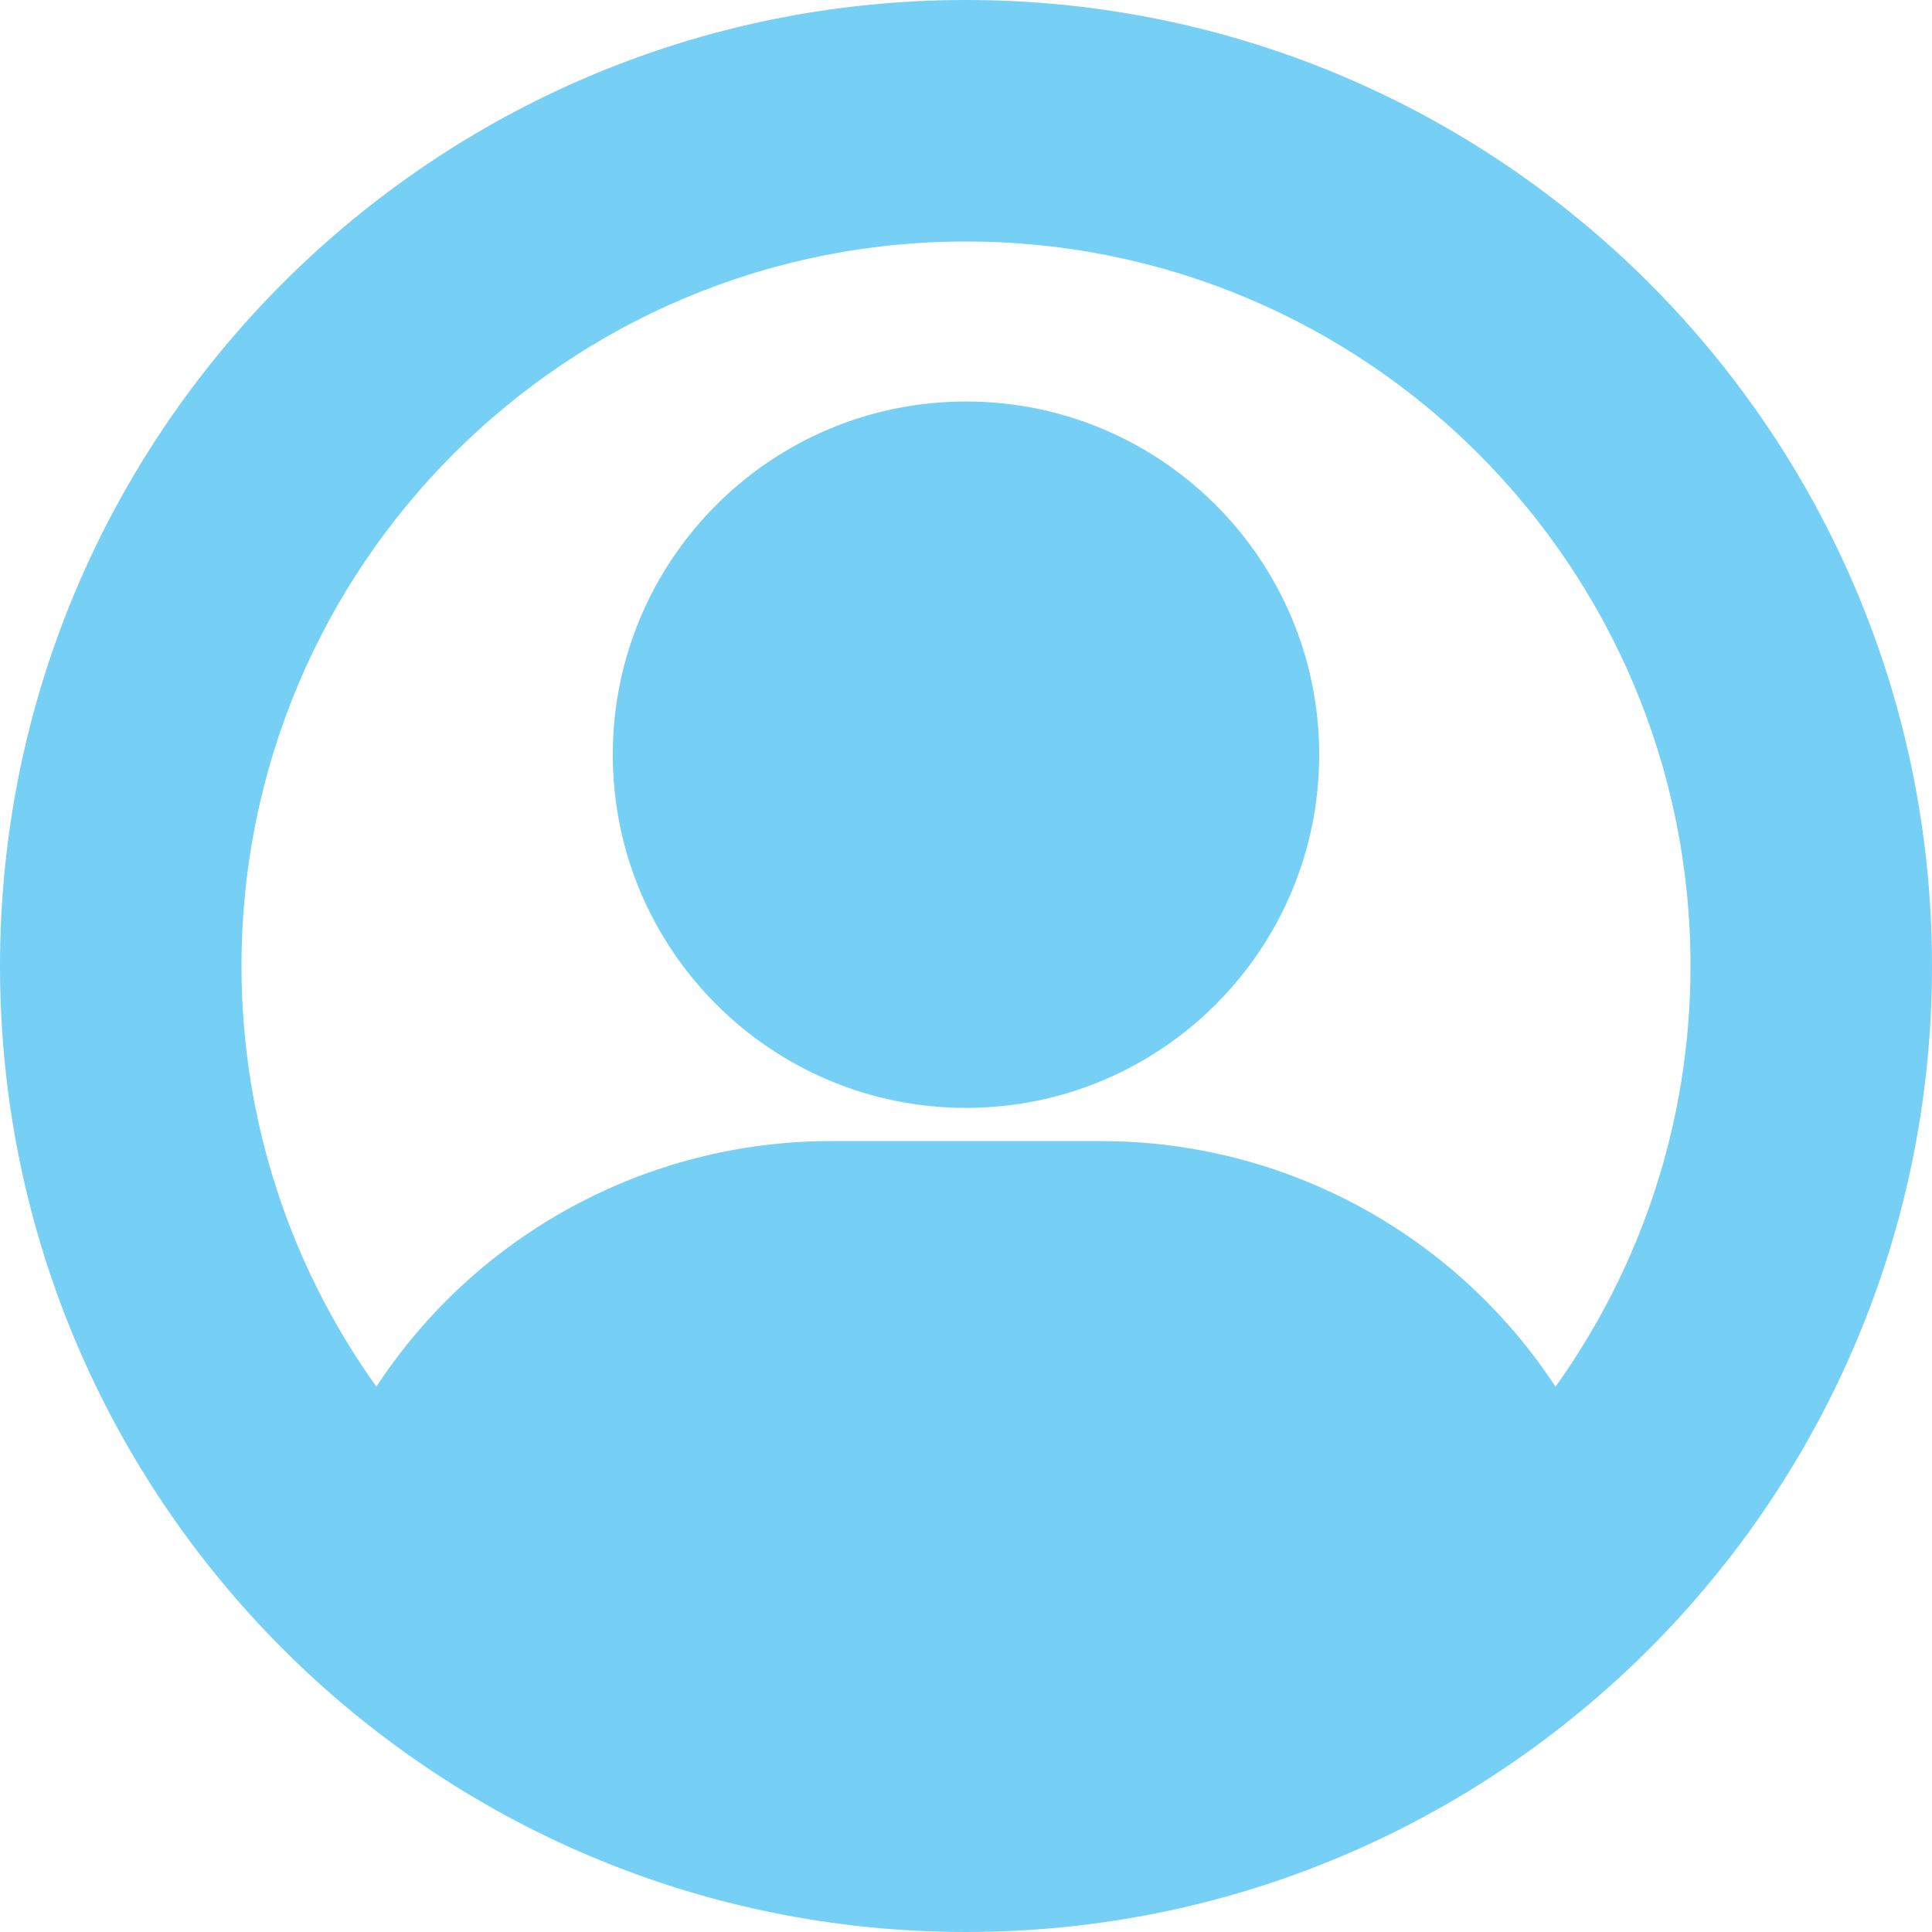
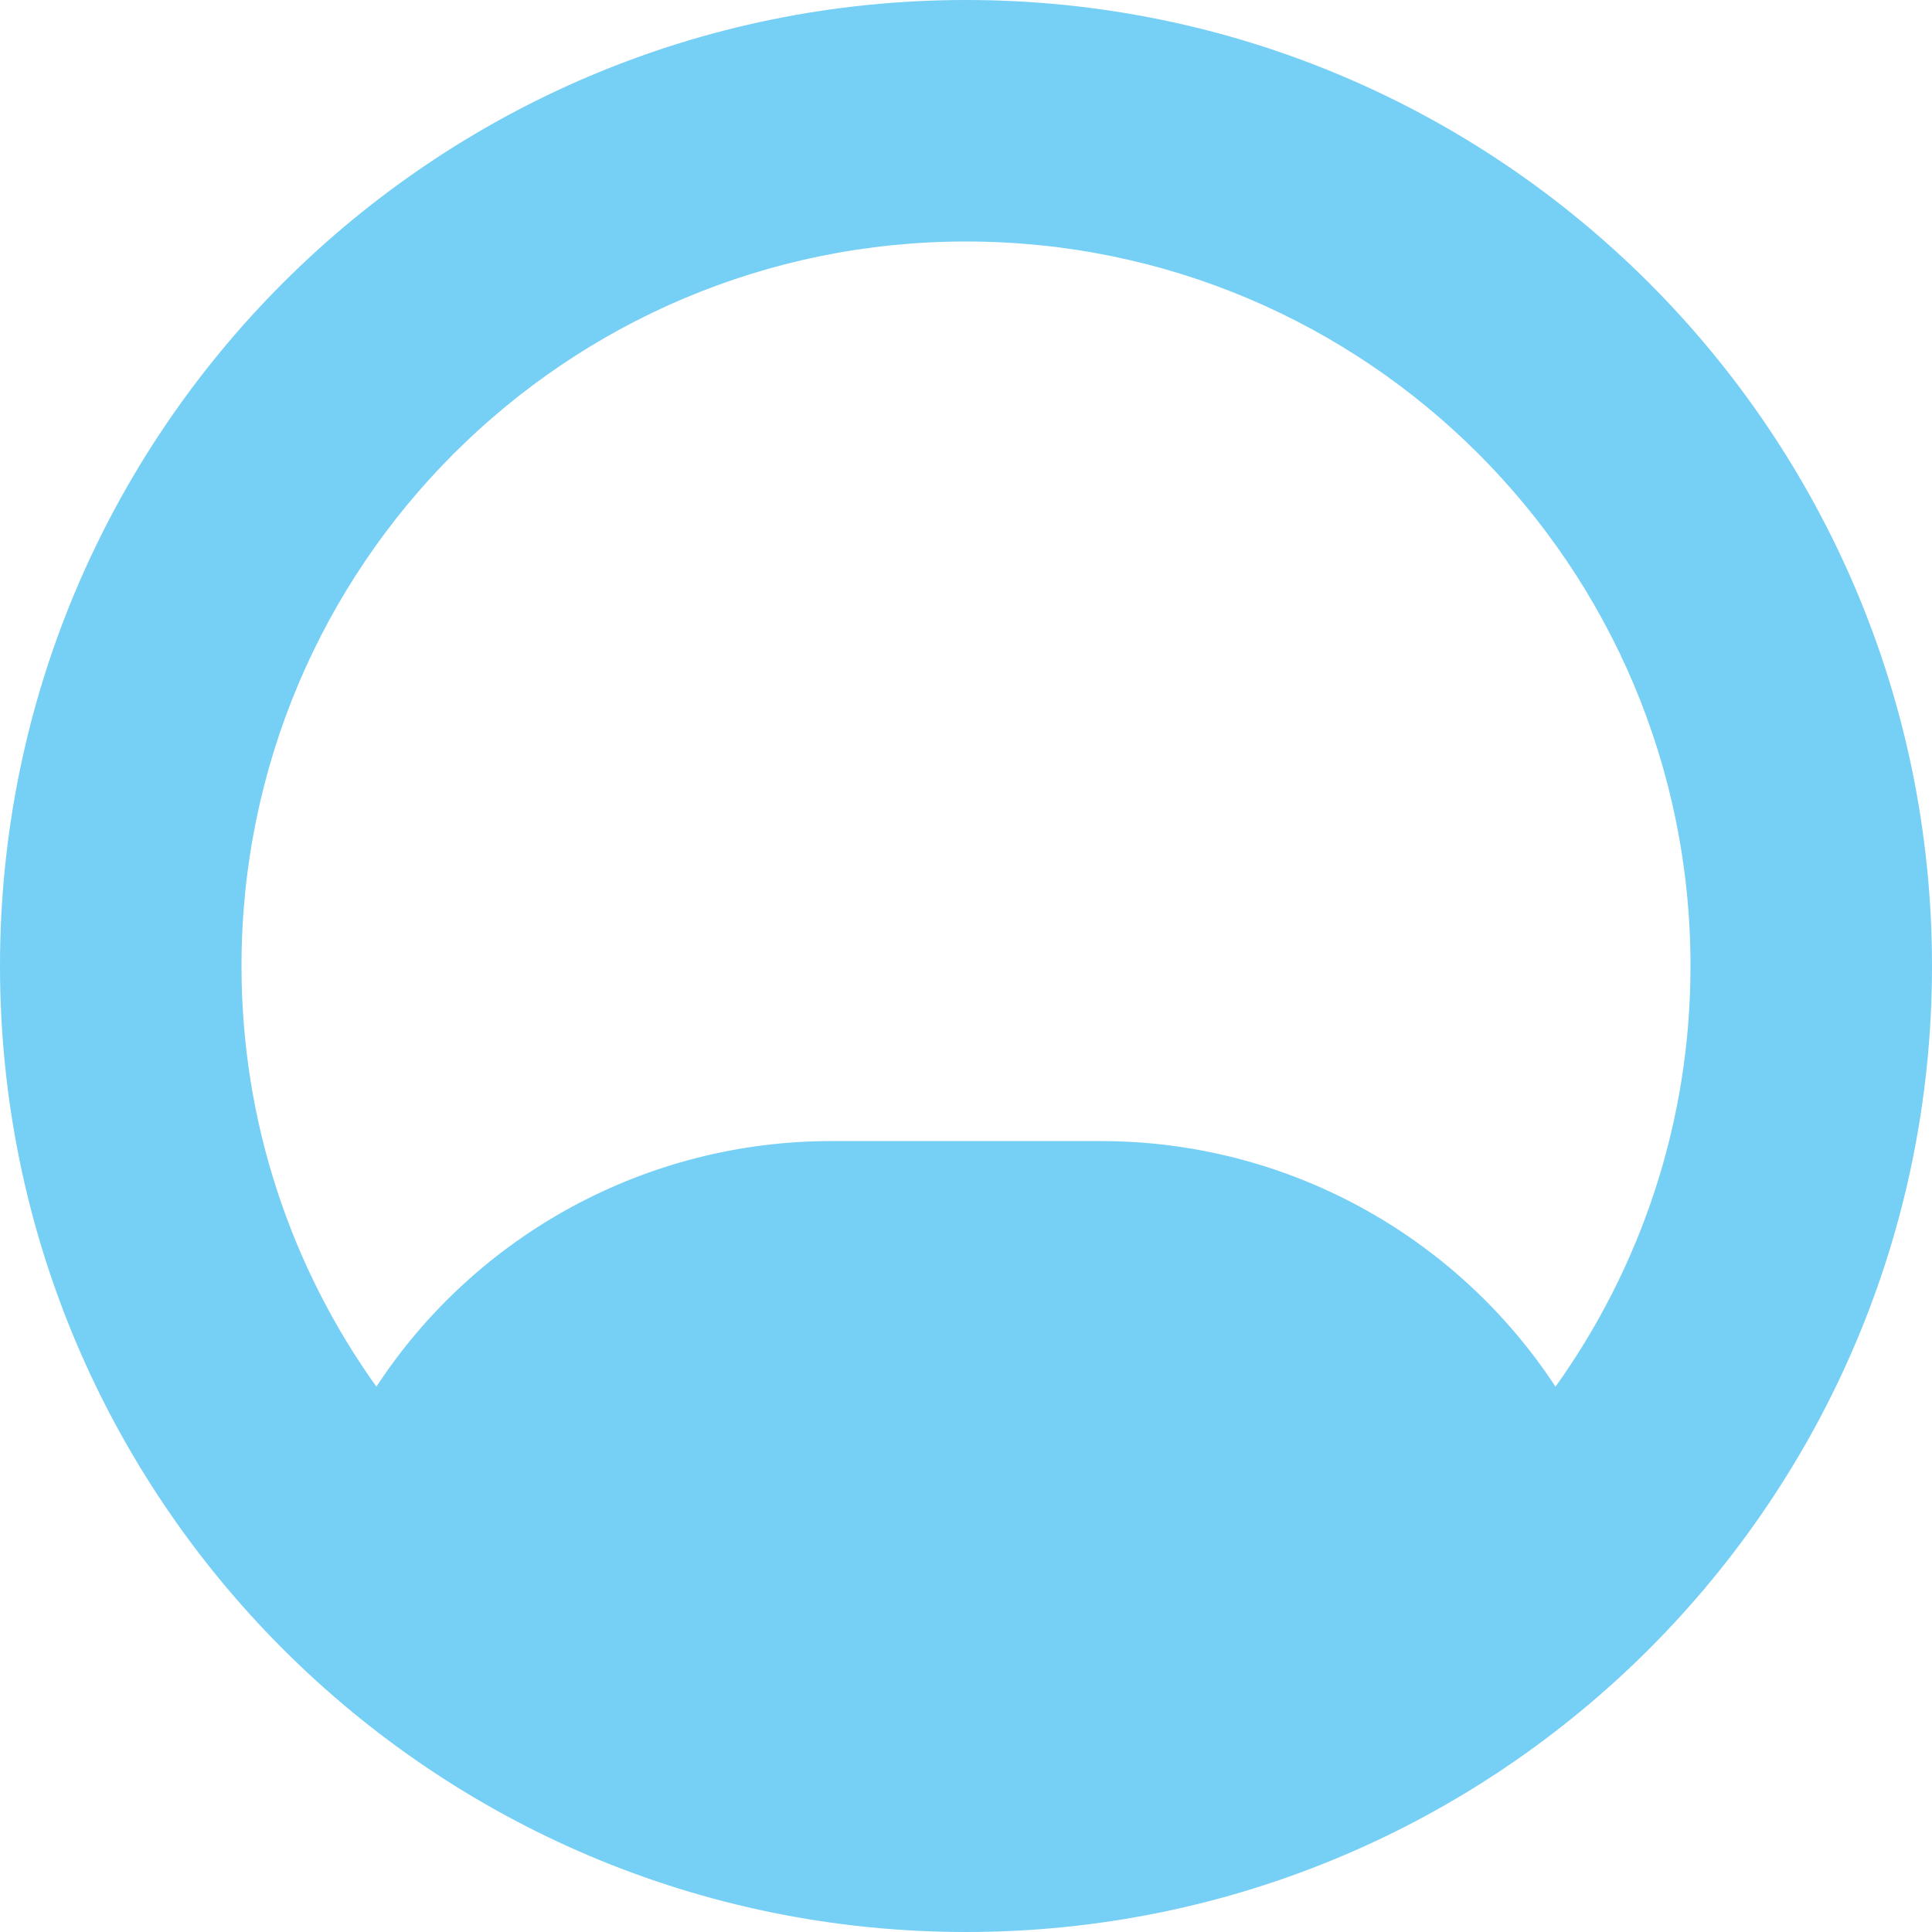
<svg xmlns="http://www.w3.org/2000/svg" width="16" height="16" viewBox="0 0 16 16" fill="none">
  <g clip-path="url(#clip0_1100_2)">
-     <path d="M8 3.325C9.615 3.325 10.925 4.635 10.925 6.25C10.925 7.865 9.615 9.175 8 9.175C6.385 9.175 5.075 7.865 5.075 6.25C5.075 4.635 6.385 3.325 8 3.325Z" fill="#76CFF5" />
    <path fill-rule="evenodd" clip-rule="evenodd" d="M8 0C12.418 0 16 3.582 16 8C16 12.418 12.418 16 8 16C3.582 16 0 12.418 0 8C2.57711e-07 3.582 3.582 2.57702e-07 8 0ZM8 2C4.686 2 2 4.686 2 8C2 9.3 2.415 10.502 3.117 11.484C3.945 10.22 5.359 9.45 6.882 9.45H9.119C10.642 9.45 12.054 10.221 12.882 11.484C13.584 10.502 14 9.3 14 8C14 4.686 11.314 2 8 2Z" fill="#76CFF5" />
  </g>
  <defs>
    <clipPath id="clip0_1100_2">
      <rect width="16" height="16" fill="white" />
    </clipPath>
  </defs>
</svg>